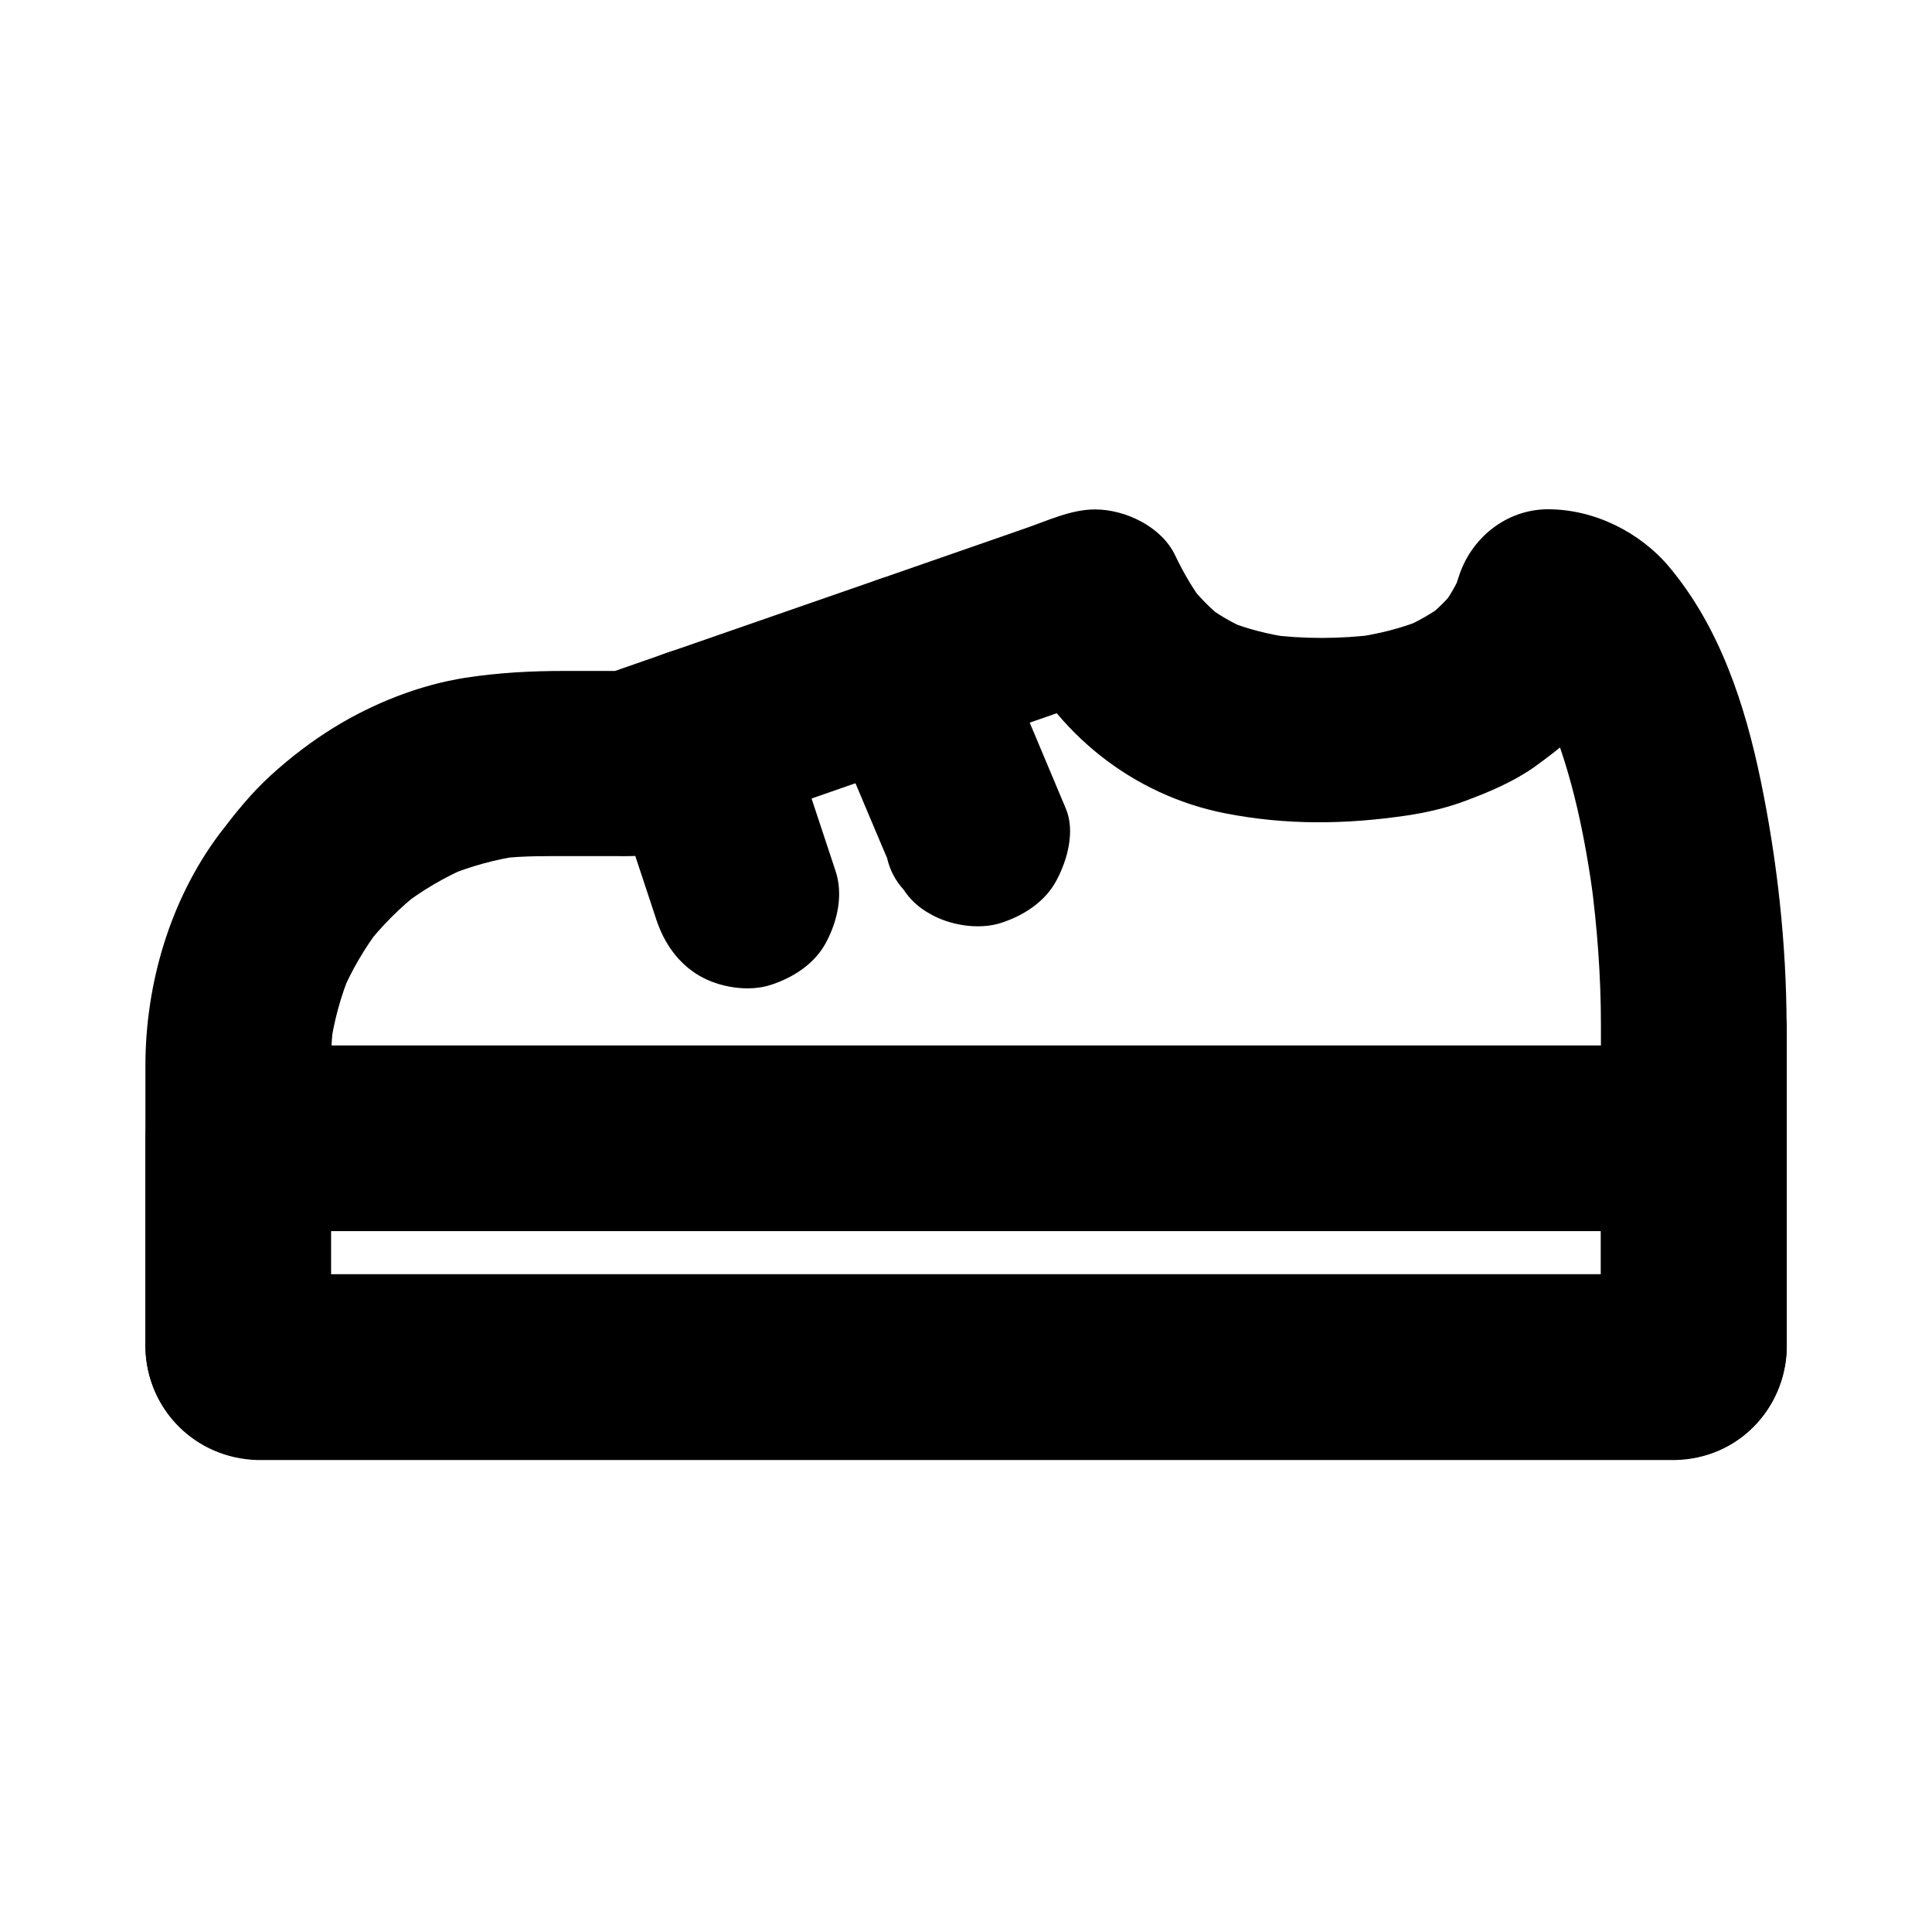
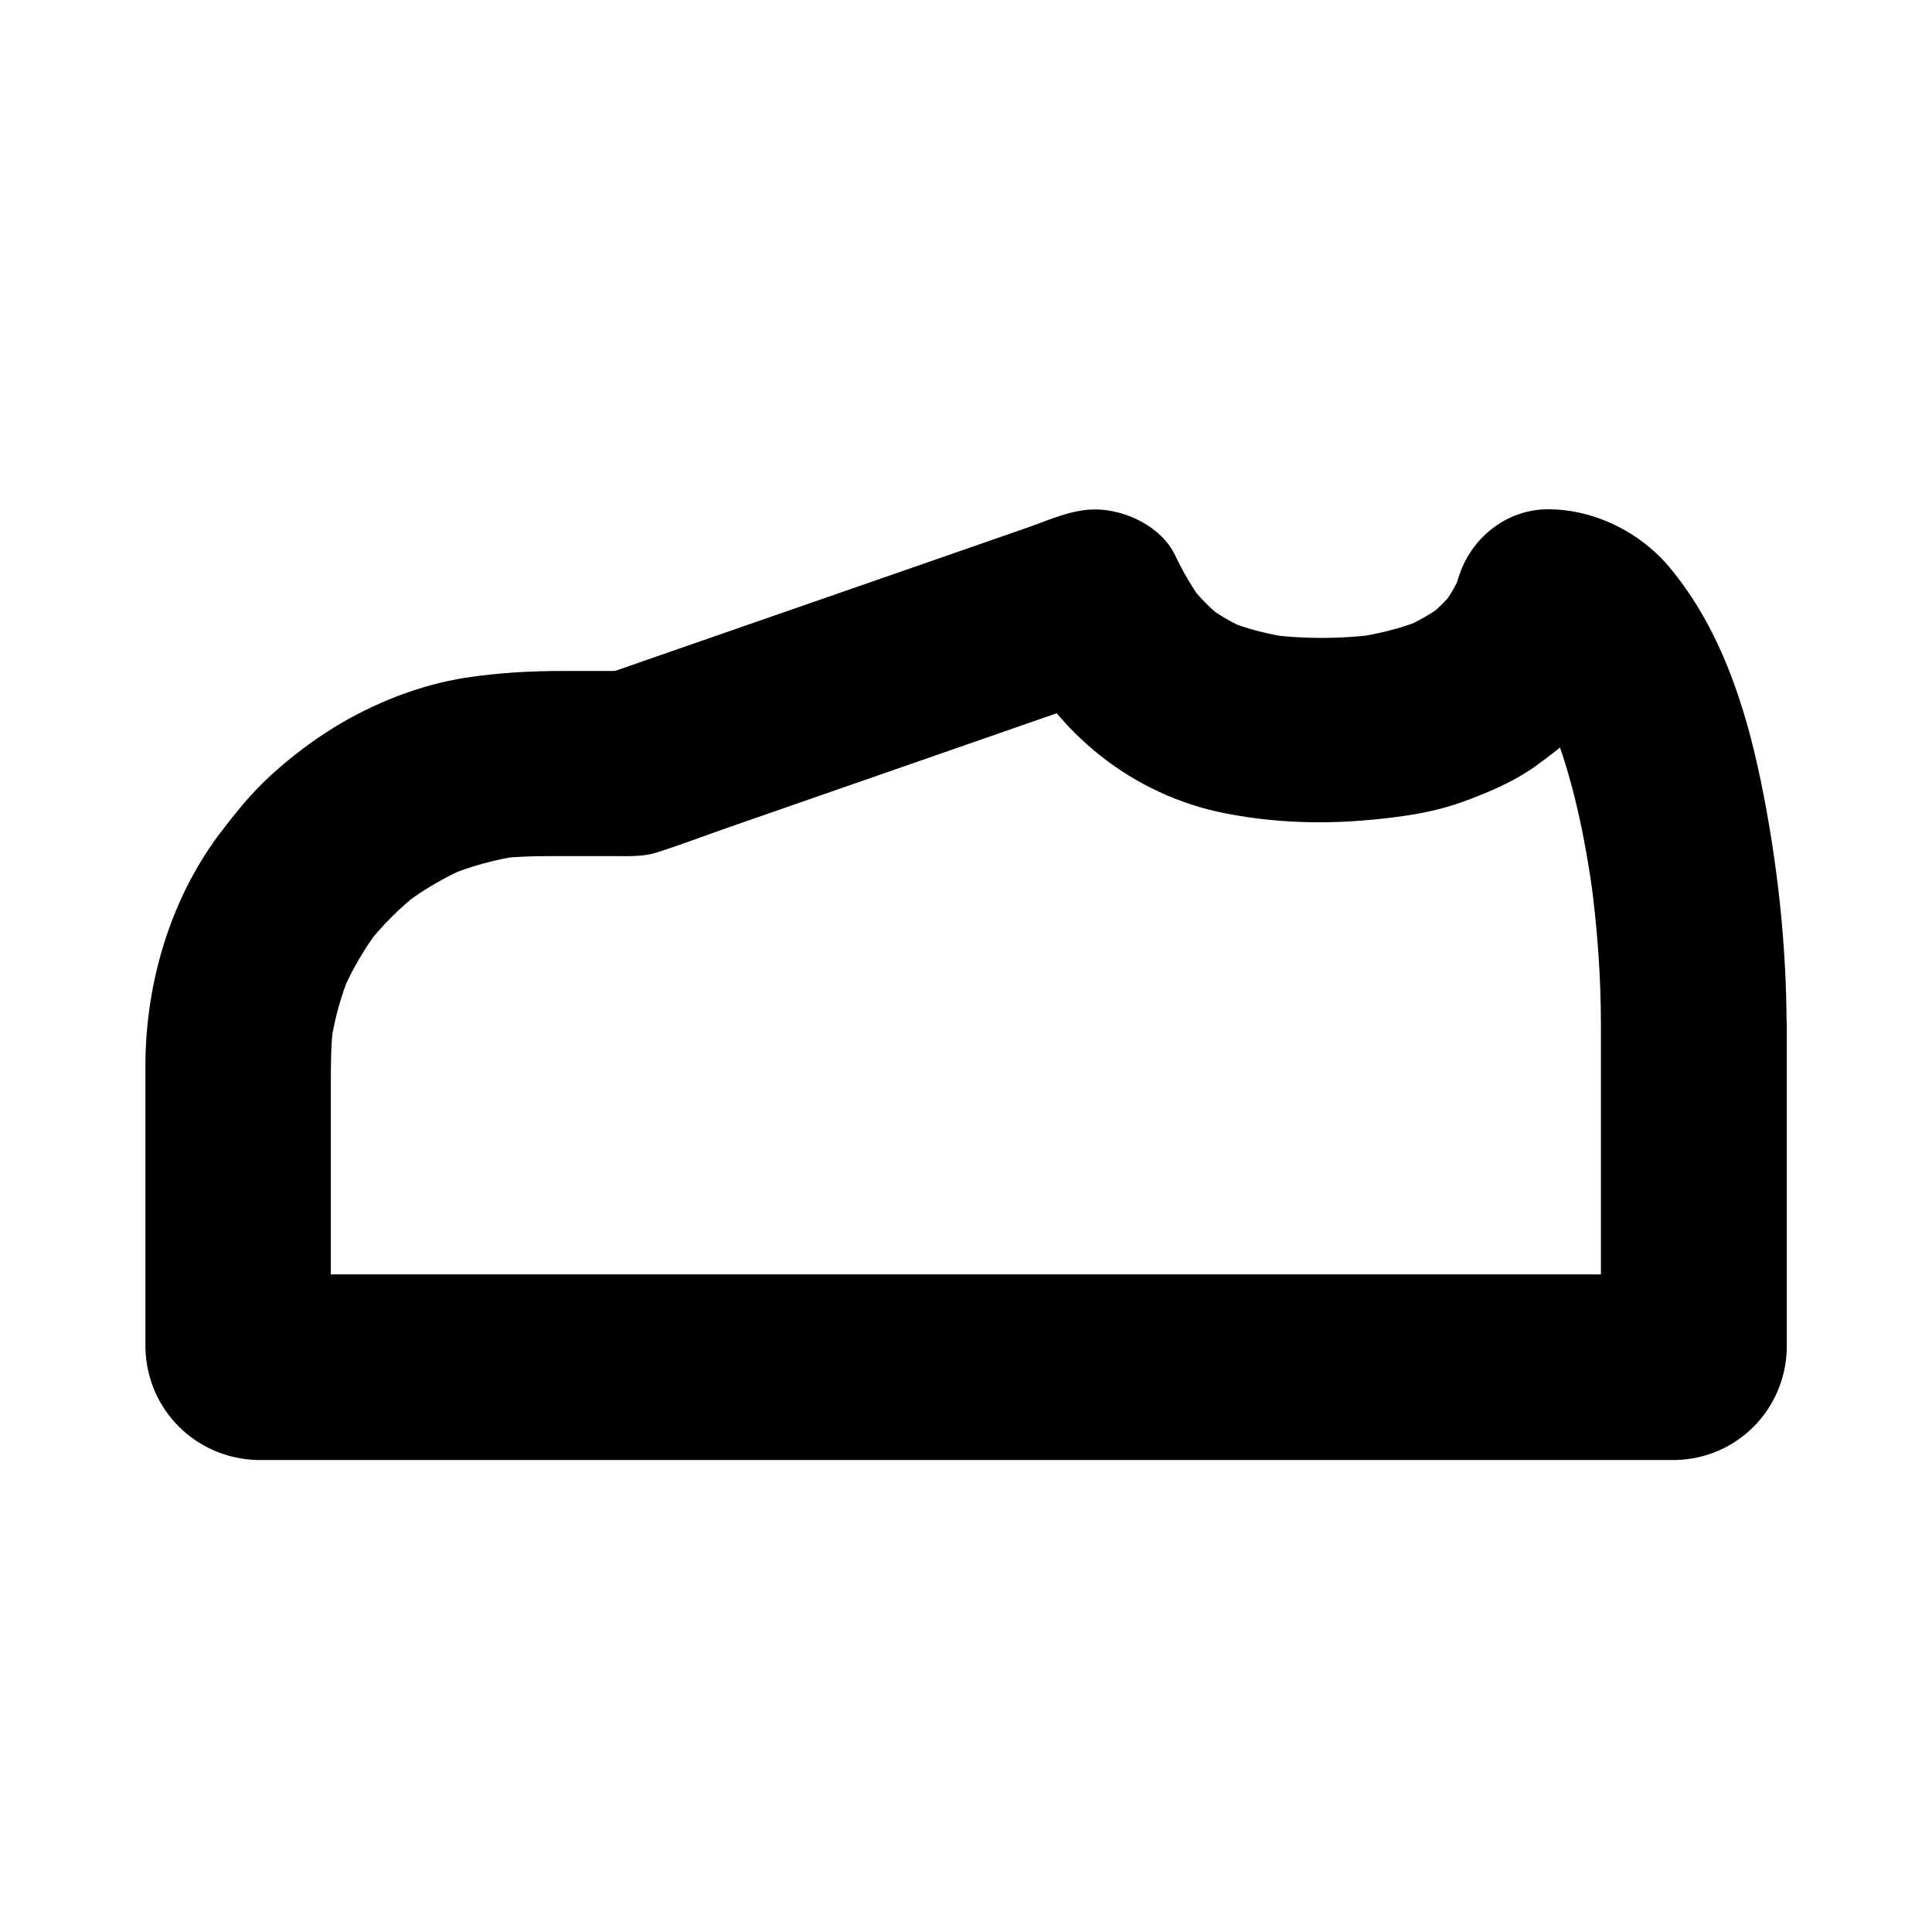
<svg xmlns="http://www.w3.org/2000/svg" fill="#000000" width="800px" height="800px" version="1.1" viewBox="144 144 512 512">
  <g>
    <path d="m568.26 415.74v28.98 46.25c0 3.641 0.195 7.332-0.051 10.973 0.297-2.164 0.59-4.379 0.887-6.543-0.051 0.441-0.195 0.836-0.344 1.23 0.836-1.969 1.672-3.938 2.461-5.856-0.148 0.395-0.395 0.789-0.641 1.133 1.277-1.672 2.559-3.297 3.836-4.969-0.246 0.344-0.543 0.641-0.887 0.934 1.672-1.277 3.297-2.559 4.969-3.836-0.344 0.246-0.688 0.492-1.082 0.641 1.969-0.836 3.938-1.672 5.856-2.461-0.395 0.195-0.836 0.297-1.23 0.344 2.164-0.297 4.379-0.59 6.543-0.887-3.492 0.246-7.035 0.051-10.578 0.051h-27.258-40.395-49.348-54.367-54.613-50.922-43-30.898c-4.871 0-9.691 0.098-14.562 0-0.441 0-0.836 0-1.277-0.051 2.164 0.297 4.379 0.59 6.543 0.887-0.441-0.051-0.836-0.195-1.23-0.395 1.969 0.836 3.938 1.672 5.856 2.461-0.395-0.195-0.738-0.395-1.082-0.688 1.672 1.277 3.297 2.559 4.969 3.836-0.344-0.297-0.641-0.59-0.887-0.934 1.277 1.672 2.559 3.297 3.836 4.969-0.246-0.344-0.492-0.738-0.641-1.133 0.836 1.969 1.672 3.938 2.461 5.856-0.148-0.395-0.297-0.836-0.344-1.277 0.297 2.164 0.59 4.379 0.887 6.543-0.195-2.953-0.051-5.953-0.051-8.953v-20.023-41.523c0-5.363 0-10.676 0.688-15.988-0.297 2.164-0.59 4.379-0.887 6.543 0.934-7.035 2.805-13.922 5.559-20.469-0.836 1.969-1.672 3.938-2.461 5.856 2.656-6.199 6.051-12.004 10.184-17.418-1.277 1.672-2.559 3.297-3.836 4.969 4.231-5.461 9.152-10.383 14.613-14.613-1.672 1.277-3.297 2.559-4.969 3.836 5.363-4.082 11.168-7.527 17.367-10.184-1.969 0.836-3.938 1.672-5.856 2.461 6.543-2.754 13.43-4.625 20.469-5.609-2.164 0.297-4.379 0.59-6.543 0.887 6.742-0.836 13.48-0.688 20.27-0.688h11.02c3.492 0 7.086 0.148 10.48-0.887 6.445-2.016 12.793-4.477 19.188-6.691 27.258-9.496 54.516-18.941 81.77-28.438 7.379-2.559 14.711-5.117 22.09-7.676-2.164 0.297-4.379 0.59-6.543 0.887h0.051c-7.086-4.082-14.168-8.117-21.254-12.203 10.578 22.387 31.094 38.82 55.496 43.641 16.234 3.199 32.027 3 48.316 0.59 5.266-0.789 10.527-2.016 15.5-3.887 6.348-2.363 12.742-5.066 18.301-9.004 3.445-2.508 6.938-5.066 9.988-8.07 3.148-3.051 5.805-6.691 8.363-10.234 4.082-5.609 6.84-12.301 8.855-18.895-7.922 6.004-15.793 12.055-23.715 18.055 0.688 0 1.426 0.051 2.117 0.148-2.164-0.297-4.379-0.59-6.543-0.887 1.379 0.195 2.707 0.59 3.984 1.133-1.969-0.836-3.938-1.672-5.856-2.461 1.574 0.688 3 1.574 4.379 2.609-1.672-1.277-3.297-2.559-4.969-3.836 1.918 1.523 3.59 3.297 5.117 5.266-1.277-1.672-2.559-3.297-3.836-4.969 3.445 4.477 6.004 9.496 8.215 14.711-0.836-1.969-1.672-3.938-2.461-5.856 6.543 15.645 9.84 32.57 12.102 49.297-0.297-2.164-0.59-4.379-0.887-6.543 1.734 12.934 2.719 25.973 2.719 39.059 0 6.297 2.754 12.941 7.184 17.418 4.281 4.281 11.266 7.477 17.418 7.184 6.348-0.297 12.941-2.363 17.418-7.184 4.43-4.82 7.231-10.727 7.184-17.418-0.051-21.648-2.461-43.59-6.84-64.797-4.184-20.223-10.824-40.59-24.207-56.629-7.824-9.348-19.977-15.352-32.176-15.352-11.07 0-20.516 7.676-23.715 18.055-0.492 1.574-1.031 3.102-1.672 4.625 0.836-1.969 1.672-3.938 2.461-5.856-1.426 3.297-3.199 6.348-5.363 9.199 1.277-1.672 2.559-3.297 3.836-4.969-2.215 2.856-4.773 5.363-7.578 7.625 1.672-1.277 3.297-2.559 4.969-3.836-3.543 2.707-7.379 4.871-11.465 6.641 1.969-0.836 3.938-1.672 5.856-2.461-6.148 2.559-12.645 4.133-19.238 5.019 2.164-0.297 4.379-0.59 6.543-0.887-9.594 1.23-19.434 1.277-29.078 0 2.164 0.297 4.379 0.59 6.543 0.887-5.953-0.836-11.758-2.262-17.32-4.527 1.969 0.836 3.938 1.672 5.856 2.461-4.133-1.77-8.02-3.984-11.609-6.742 1.672 1.277 3.297 2.559 4.969 3.836-3.394-2.707-6.445-5.805-9.102-9.199 1.277 1.672 2.559 3.297 3.836 4.969-2.953-3.887-5.41-8.168-7.527-12.594-3.59-7.625-13.188-12.203-21.254-12.203-6.348 0-12.496 2.953-18.352 4.969-9.742 3.394-19.531 6.789-29.273 10.184-22.238 7.723-44.477 15.449-66.715 23.172-5.117 1.77-10.281 3.59-15.398 5.363 2.164-0.297 4.379-0.59 6.543-0.887h-17.27c-8.953 0-17.516 0.441-26.469 1.82-12.152 1.918-24.305 6.742-34.785 13.188-5.902 3.641-11.512 7.922-16.629 12.594-5.215 4.723-9.496 10.086-13.727 15.645-13.035 17.43-19.578 39.668-19.578 61.414v34.195 37.836 2.656c0.344 16.383 13.234 29.273 29.57 29.766h2.164 40.395 76.508 91.953 86.887 61.008 14.711 2.215c16.285-0.297 29.227-13.332 29.57-29.617v-2.215-76.309-7.035c0-6.297-2.754-12.941-7.184-17.418-4.281-4.281-11.266-7.477-17.418-7.184-6.348 0.297-12.941 2.363-17.418 7.184-4.43 4.82-7.234 10.723-7.234 17.414z" />
-     <path d="m568.26 445.75v48.906c0 2.41 0.148 4.922-0.051 7.332 0.297-2.164 0.59-4.379 0.887-6.543-0.051 0.441-0.195 0.836-0.344 1.23 0.836-1.969 1.672-3.938 2.461-5.856-0.148 0.395-0.395 0.738-0.641 1.082 1.277-1.672 2.559-3.297 3.836-4.969-0.246 0.344-0.543 0.641-0.887 0.887 1.672-1.277 3.297-2.559 4.969-3.836-0.344 0.246-0.688 0.492-1.082 0.641 1.969-0.836 3.938-1.672 5.856-2.461-0.395 0.148-0.789 0.297-1.23 0.344 2.164-0.297 4.379-0.59 6.543-0.887-3.492 0.246-7.035 0.051-10.527 0.051h-27.258-40.395-49.348-54.367-54.613-50.922-43-30.898c-4.871 0-9.691 0.098-14.562 0-0.441 0-0.836 0-1.277-0.051 2.164 0.297 4.379 0.59 6.543 0.887-0.441-0.051-0.836-0.195-1.23-0.395 1.969 0.836 3.938 1.672 5.856 2.461-0.395-0.195-0.738-0.395-1.082-0.688 1.672 1.277 3.297 2.559 4.969 3.836-0.344-0.297-0.641-0.59-0.887-0.934 1.277 1.672 2.559 3.297 3.836 4.969-0.246-0.344-0.492-0.738-0.641-1.133 0.836 1.969 1.672 3.938 2.461 5.856-0.148-0.395-0.297-0.836-0.344-1.277 0.297 2.164 0.59 4.379 0.887 6.543-0.441-6.25-0.051-12.695-0.051-18.941v-30.16-6.988c-8.215 8.215-16.383 16.383-24.602 24.602h10.332 27.996 41.574 50.527 55.547 56.09 52.055 44.184 31.637c5.019 0 10.035 0.051 15.055 0h0.641c6.297 0 12.941-2.754 17.418-7.184 4.281-4.281 7.477-11.266 7.184-17.418-0.297-6.348-2.363-12.941-7.184-17.418-4.82-4.43-10.727-7.184-17.418-7.184h-10.332-27.996-41.574-50.527-55.547-56.09-52.055-44.184-31.637c-5.019 0-10.035-0.051-15.055 0h-0.641c-13.285 0-24.602 11.266-24.602 24.602v53.234 2.117c0.344 16.09 12.793 29.027 28.879 29.719 0.59 0.051 1.18 0.051 1.77 0.051h8.609 39.211 59.629 70.75 71.93 63.27 44.82 12.398c4.231 0 8.02 0.051 12.301-1.18 12.793-3.691 21.156-15.5 21.402-28.633v-2.41-13.086-33.406-6.445c0-6.297-2.754-12.941-7.184-17.418-4.281-4.281-11.266-7.477-17.418-7.184-6.348 0.297-12.941 2.363-17.418 7.184-4.406 4.957-7.211 10.91-7.211 17.551z" />
-     <path d="m365.41 374.76c-3.938-11.906-7.871-23.812-11.809-35.672-0.59-1.723-1.133-3.492-1.723-5.215-2.016-6.051-5.707-11.414-11.316-14.711-5.266-3.102-13.039-4.379-18.941-2.461-5.953 1.918-11.711 5.609-14.711 11.316s-4.574 12.645-2.461 18.941c3.938 11.906 7.871 23.812 11.809 35.672 0.59 1.723 1.133 3.492 1.723 5.215 2.016 6.051 5.707 11.414 11.316 14.711 5.266 3.102 13.039 4.379 18.941 2.461 5.953-1.918 11.711-5.609 14.711-11.316 3.004-5.656 4.578-12.645 2.461-18.941z" />
-     <path d="m426.47 358.32c-5.363-12.793-10.727-25.535-16.137-38.328-0.789-1.871-1.574-3.691-2.363-5.559-0.738-3.199-2.215-6.004-4.379-8.363-1.723-2.656-4.035-4.773-6.887-6.348-5.266-3.102-13.039-4.379-18.941-2.461-5.953 1.918-11.711 5.609-14.711 11.316-2.856 5.41-4.969 13.039-2.461 18.941 5.363 12.793 10.727 25.535 16.137 38.328 0.789 1.871 1.574 3.691 2.363 5.559 0.738 3.199 2.215 6.004 4.379 8.363 1.723 2.656 4.035 4.773 6.887 6.348 5.266 3.102 13.039 4.379 18.941 2.461 5.953-1.918 11.711-5.609 14.711-11.316 2.856-5.359 4.969-12.988 2.461-18.941z" />
  </g>
</svg>